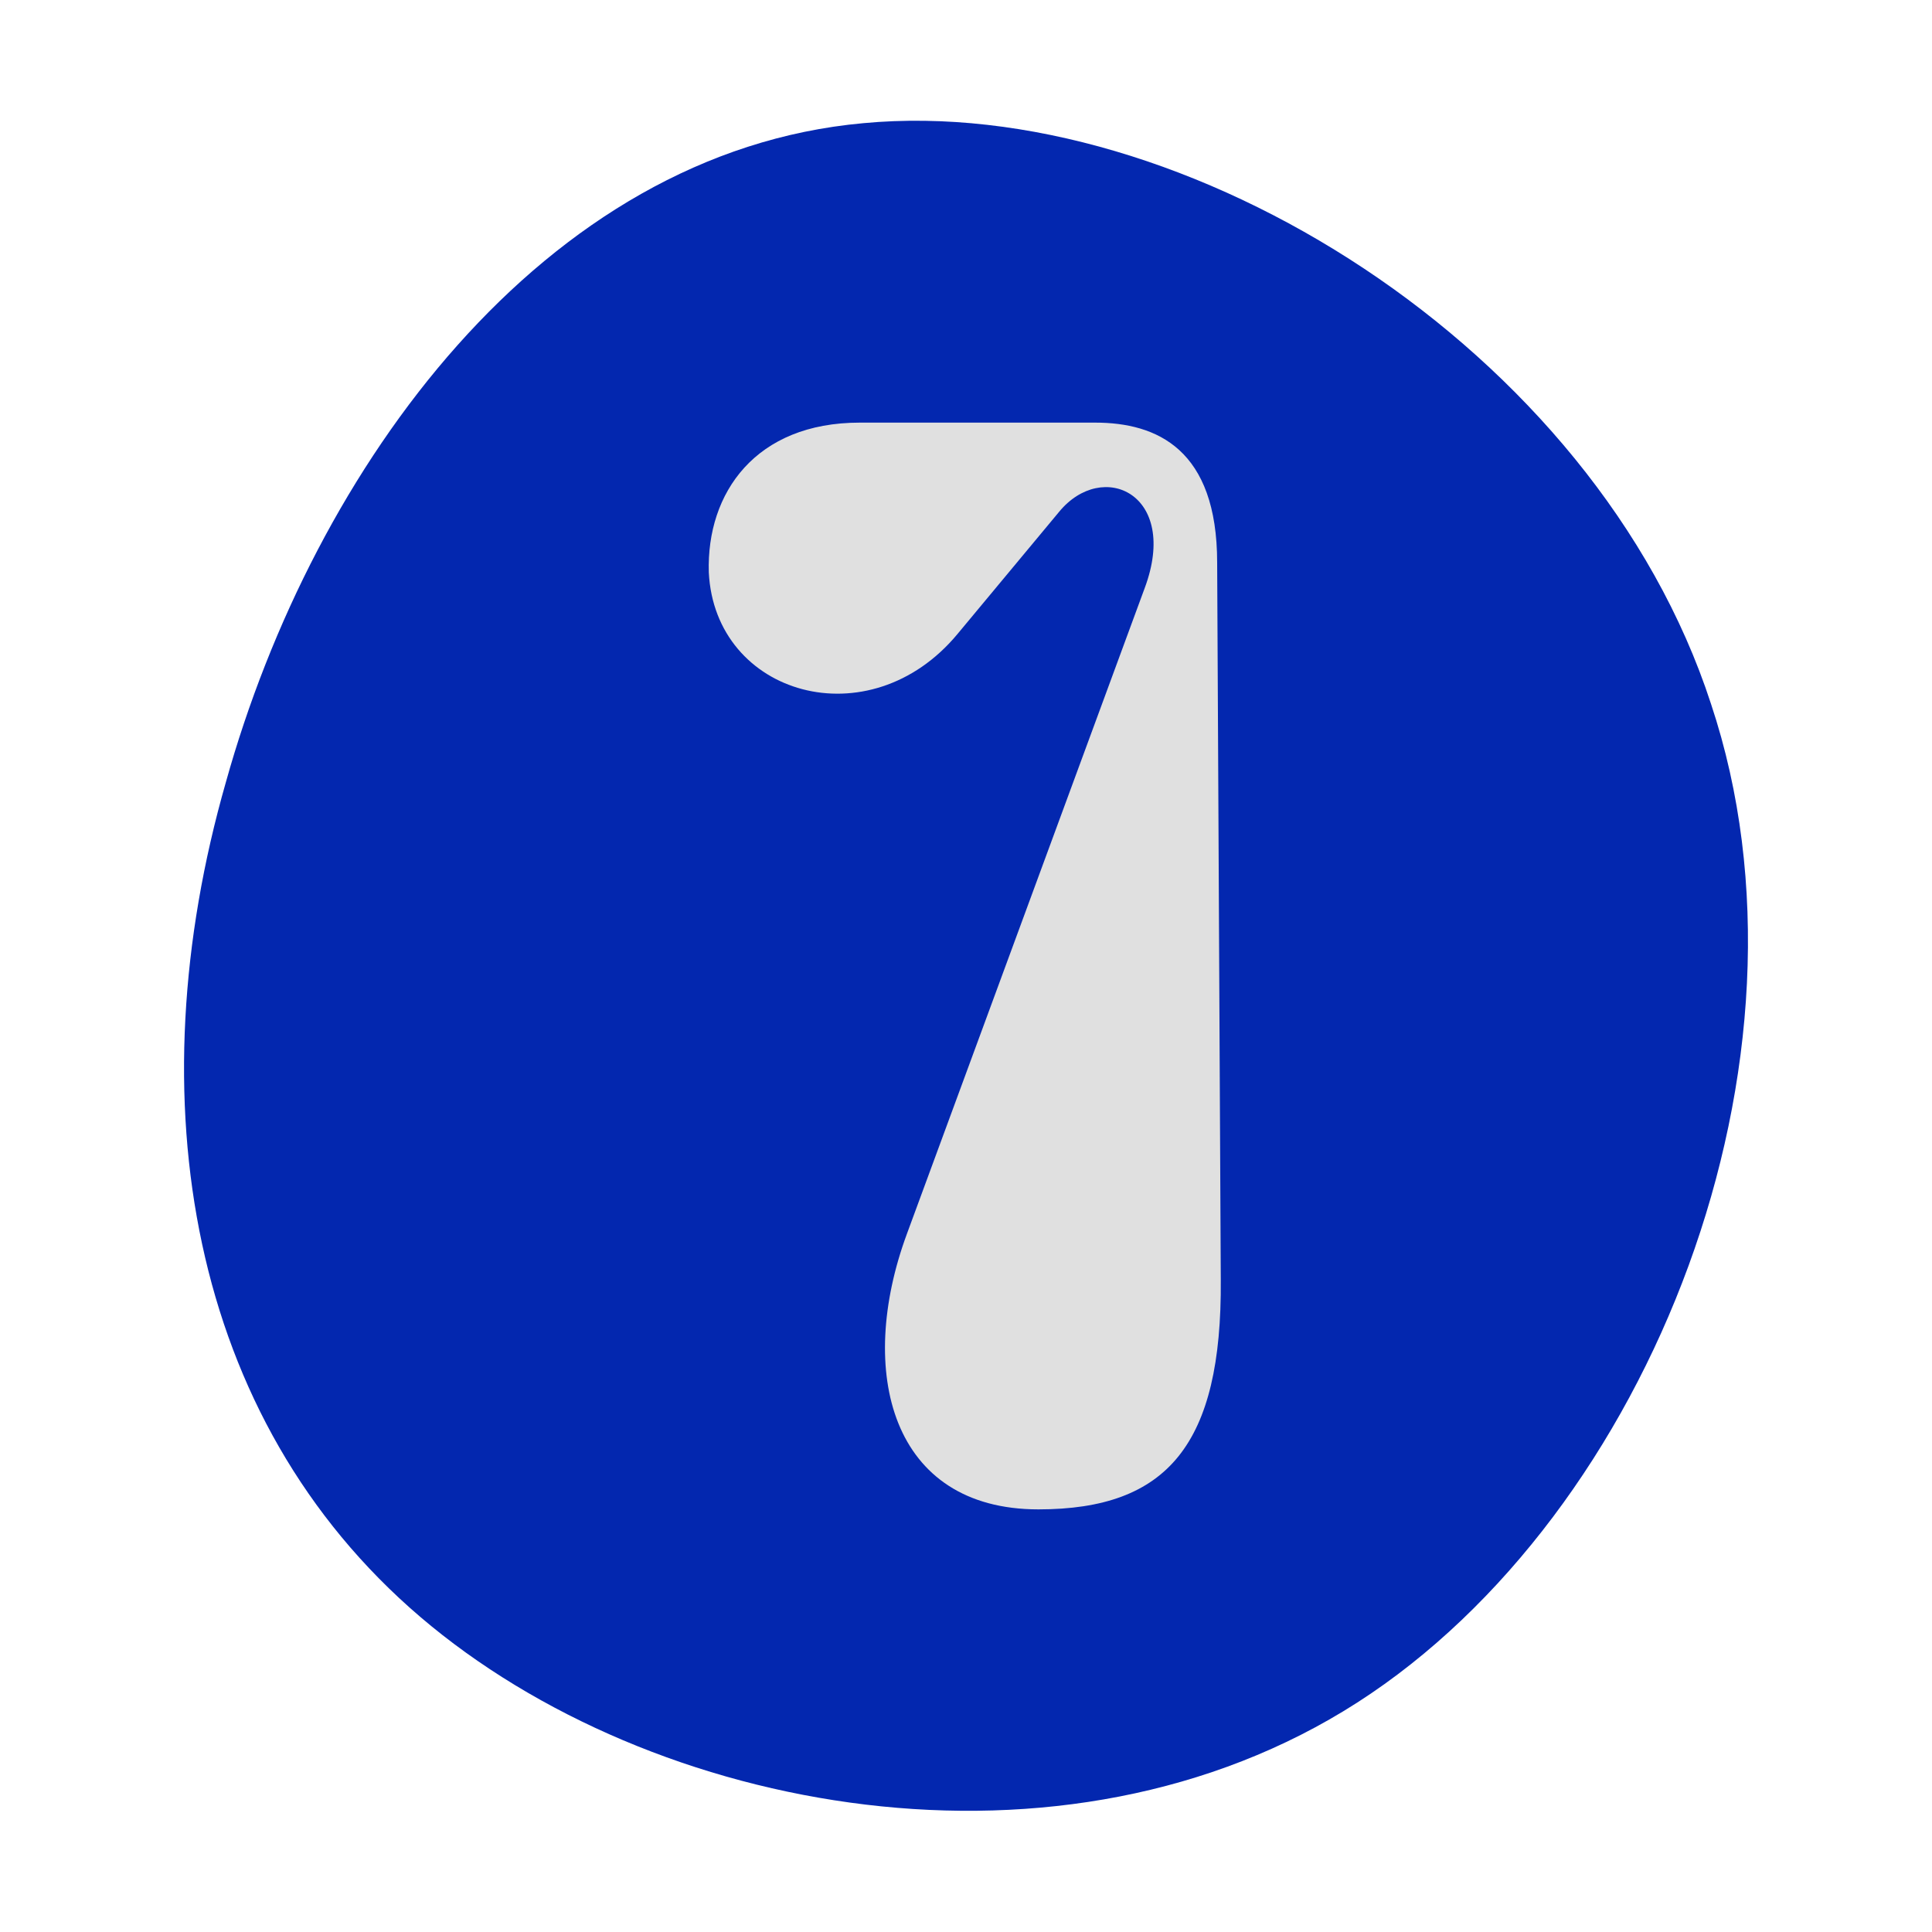
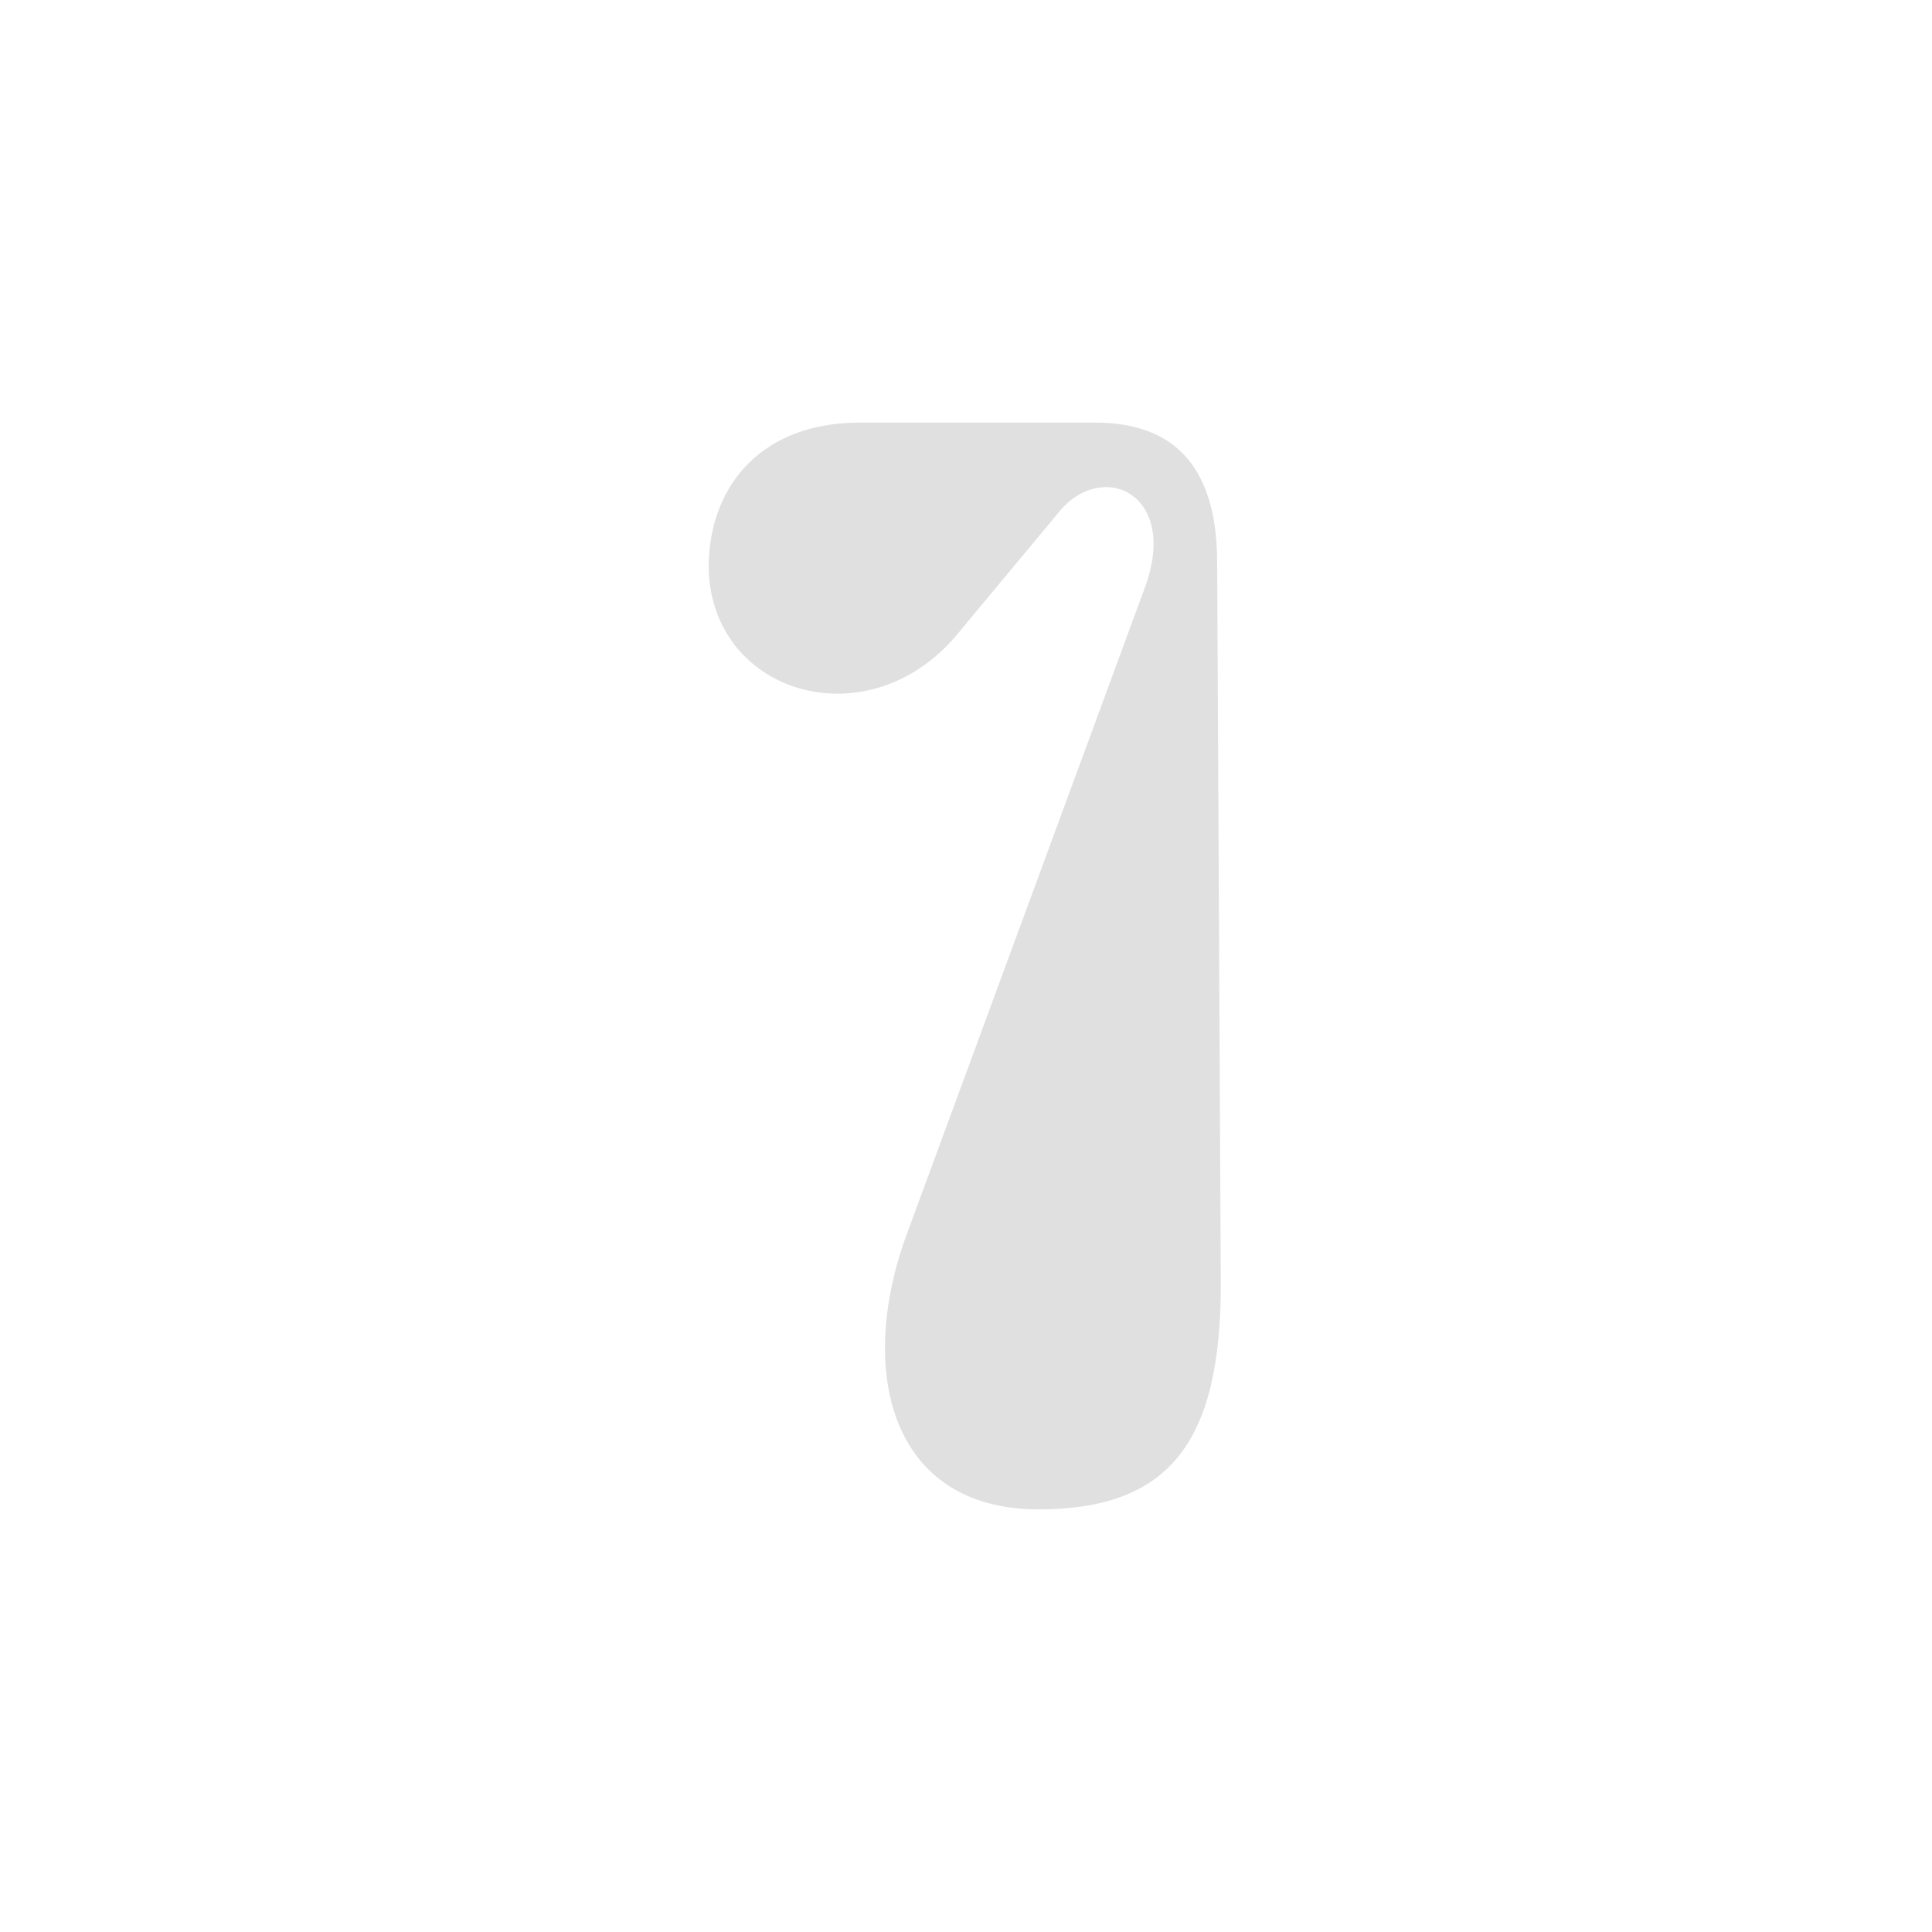
<svg xmlns="http://www.w3.org/2000/svg" version="1.1" id="Calque_1" x="0px" y="0px" viewBox="0 0 160 160" style="enable-background:new 0 0 160 160;" xml:space="preserve">
  <style type="text/css">
	.st0{fill:#0327AF;}
	.st1{fill:#FF0066;}
	.st2{fill:#E0E0E0;}
	.st3{fill:#FFFFFF;}
	.st4{fill-rule:evenodd;clip-rule:evenodd;fill:#0327AF;}
</style>
  <g>
-     <path class="st0" d="M141.7,58.3c9.8,29.4-5,67.1-29.3,82.7s-58.4,9.3-77.6-7.1S11.2,91,18.7,64.8C26,38.6,45,12.6,71.5,10.2   C98.1,7.7,132.1,28.8,141.7,58.3z" />
-   </g>
+     </g>
  <g>
    <path class="st2" d="M101.1,106c0.1,13.6-4.4,19-15.1,19c-12.2,0-15.1-11.4-10.9-22.8l19.7-53.5c2.9-7.8-3.5-10.7-7.1-6.3   l-8.4,10.1c-7.3,8.8-20.1,5.1-20.6-5.1C58.5,40.8,62.6,35,71.2,35h19.5c5.1,0,10.1,2.2,10.1,11.6L101.1,106z" />
  </g>
</svg>